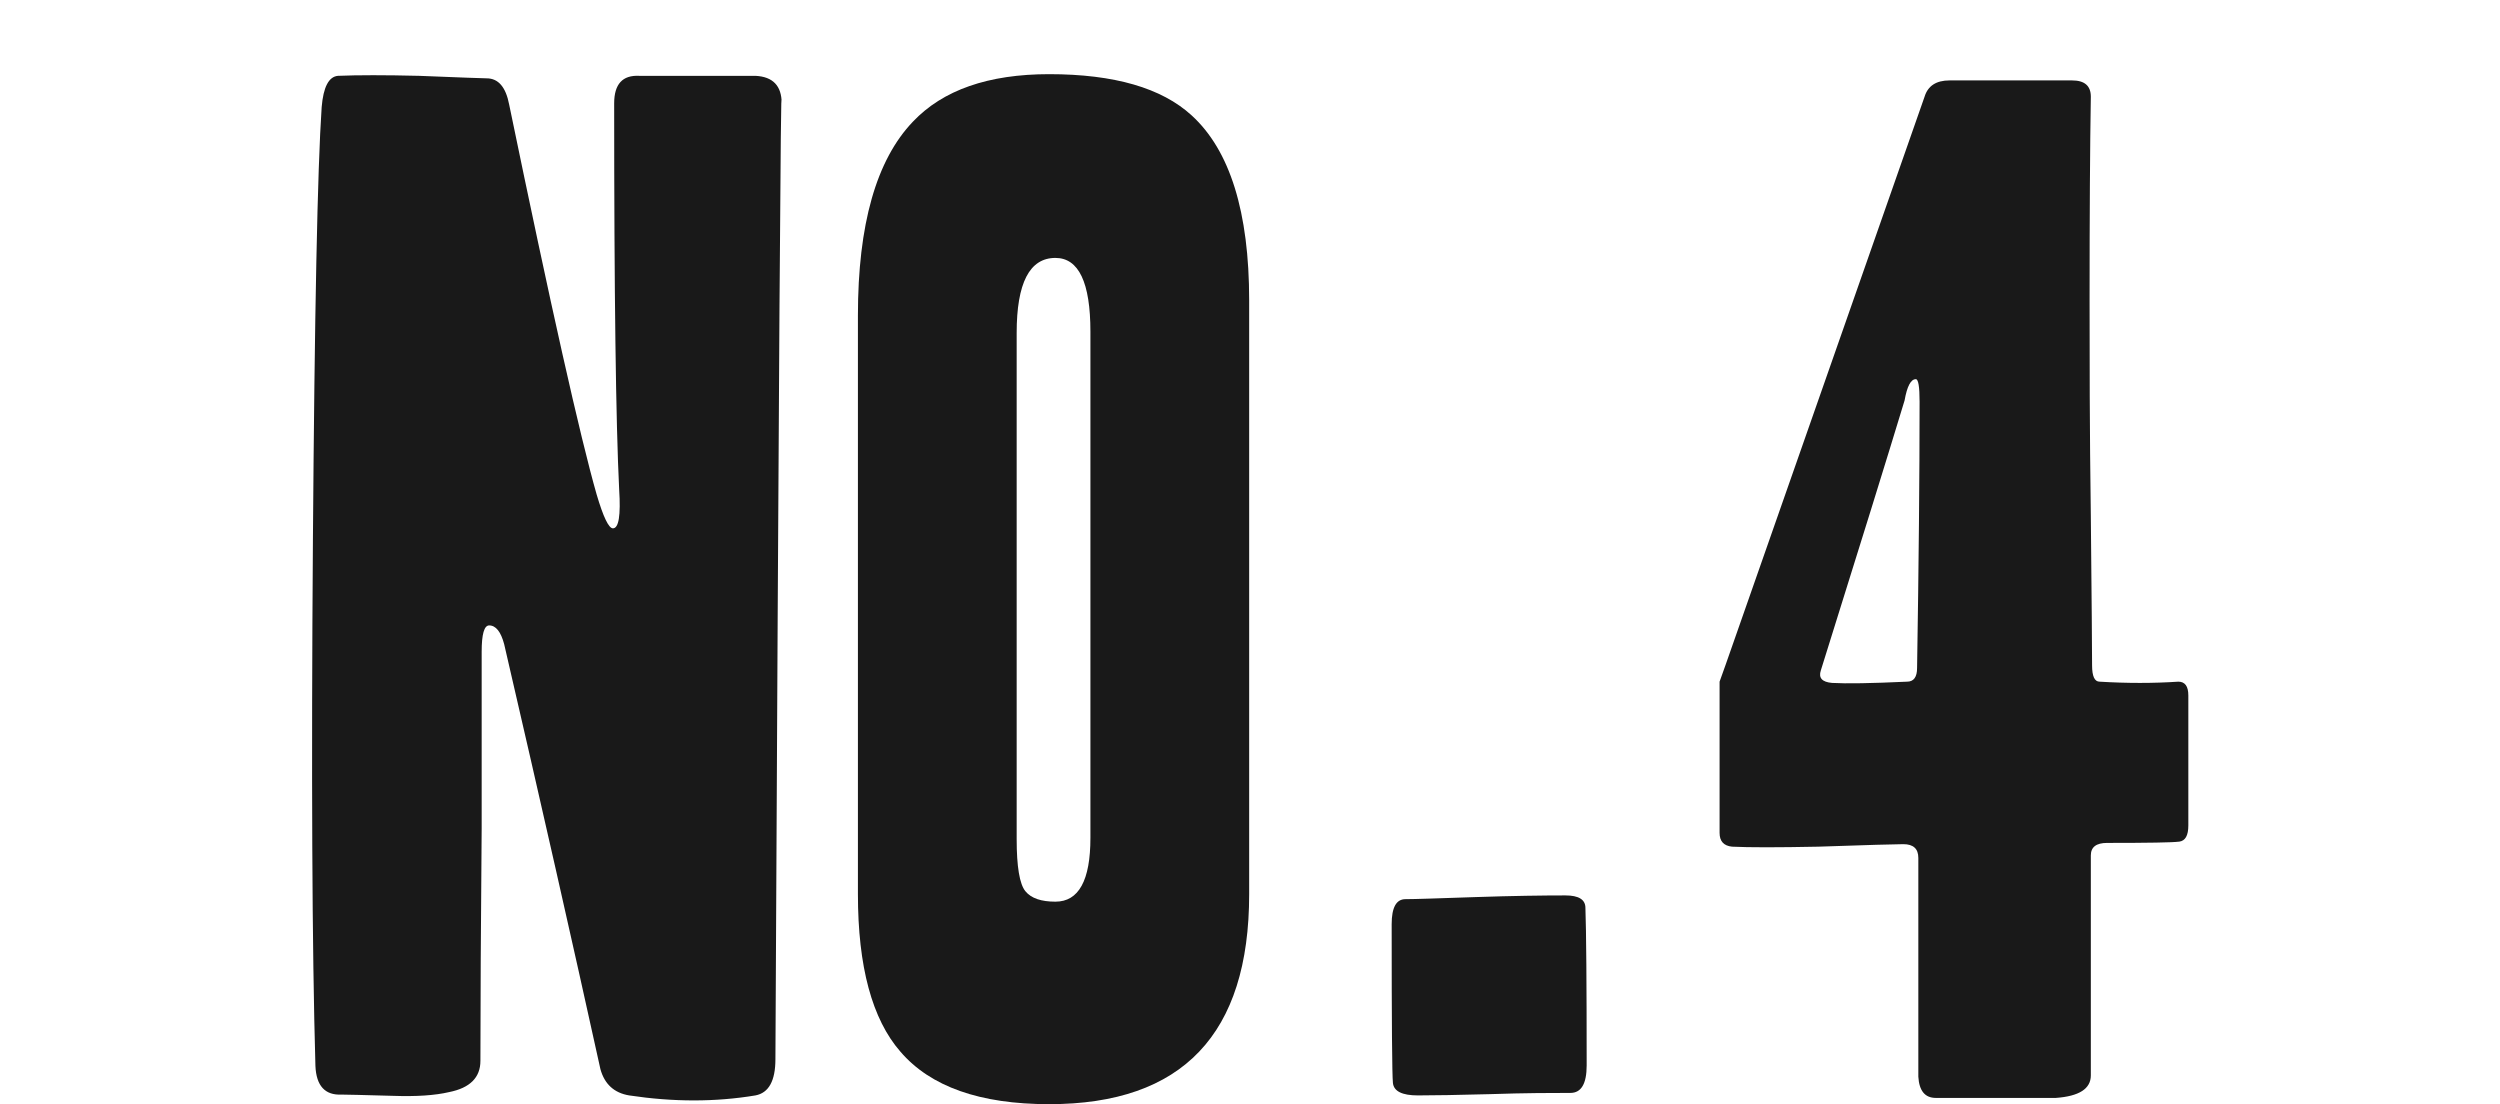
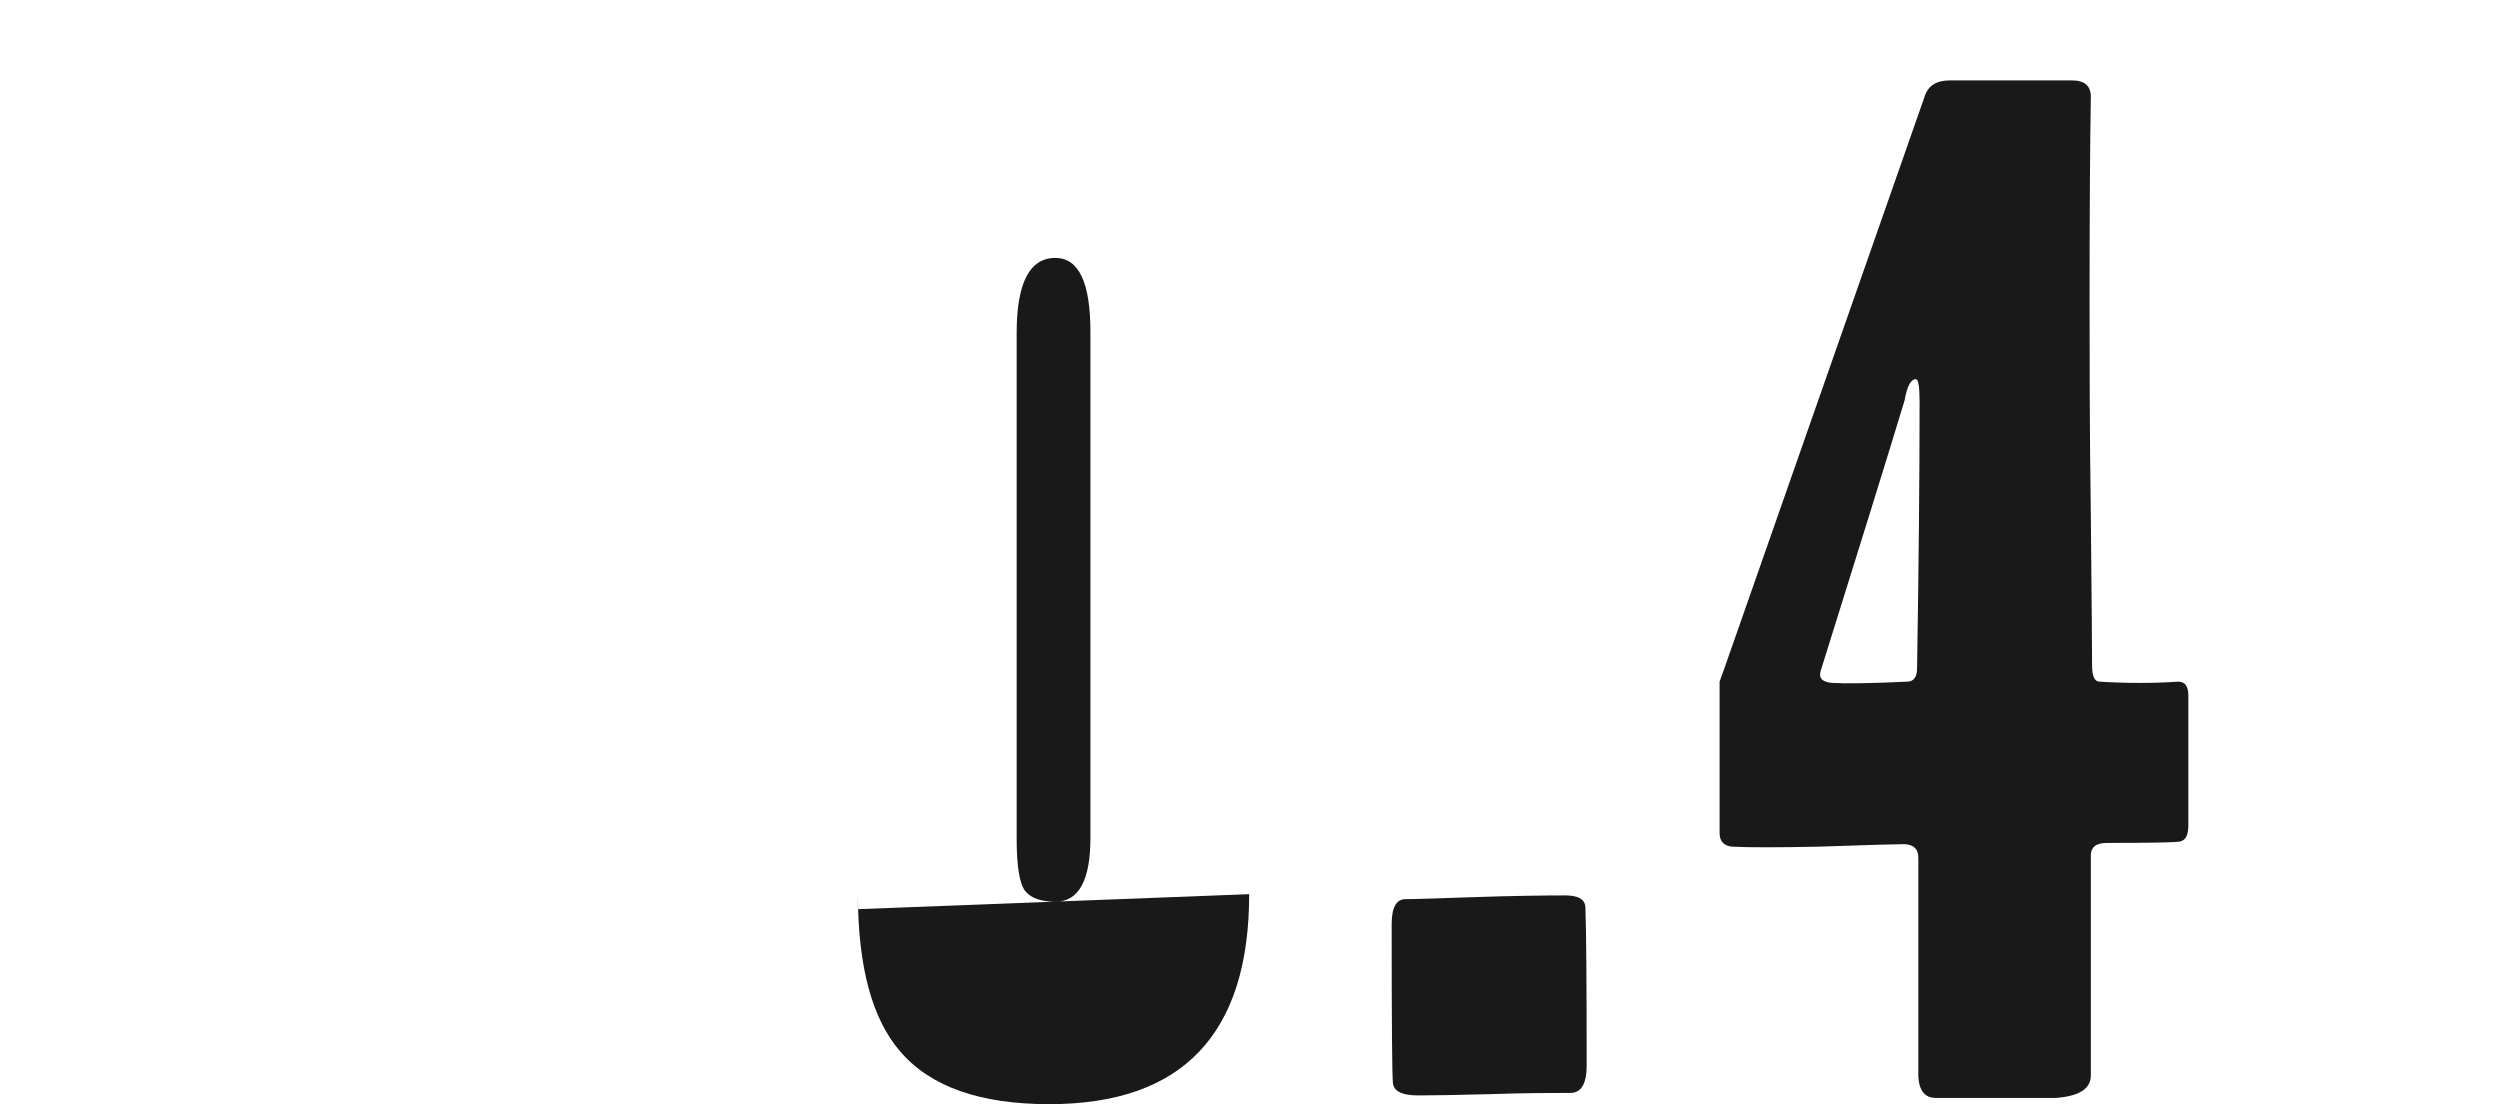
<svg xmlns="http://www.w3.org/2000/svg" id="_レイヤー_2" data-name="レイヤー 2" width="60" height="26.5" viewBox="0 0 60 26.5">
  <defs>
    <style>
      .cls-1 {
        fill: none;
      }

      .cls-2 {
        fill: #191919;
      }
    </style>
  </defs>
  <g id="_レイヤー_1-2" data-name="レイヤー 1">
    <g>
-       <path class="cls-2" d="M18.76,2.47c-.02-1.04-.07,6.61-.15,22.95,0,.52-.16,.81-.48,.87-.96,.16-1.97,.16-3.03,0-.36-.06-.59-.27-.69-.63-.66-3-1.43-6.4-2.31-10.2-.08-.3-.2-.45-.36-.45-.12,0-.18,.21-.18,.63v4.24c-.02,2.39-.03,4.25-.03,5.58,0,.4-.25,.65-.75,.75-.34,.08-.79,.11-1.35,.09-.72-.02-1.13-.03-1.23-.03-.4,.02-.61-.21-.63-.69-.08-2.79-.1-7-.06-12.63,.04-5.45,.11-8.91,.21-10.38,.04-.48,.17-.73,.39-.75,.48-.02,1.13-.02,1.95,0,1,.04,1.54,.06,1.62,.06,.28,0,.46,.21,.54,.63,1,4.84,1.7,7.96,2.1,9.36,.16,.54,.29,.81,.39,.81,.14,0,.19-.31,.15-.93-.08-1.62-.12-4.71-.12-9.27,0-.46,.2-.68,.6-.66h2.79c.42,.02,.63,.24,.63,.66Z" />
-       <path class="cls-2" d="M29.98,21.46c0,3.36-1.6,5.04-4.8,5.04-1.66,0-2.85-.42-3.57-1.26-.68-.78-1.02-2.04-1.02-3.78V7.57c0-2.18,.44-3.73,1.32-4.65,.72-.76,1.81-1.14,3.27-1.14,1.56,0,2.7,.33,3.42,.99,.92,.84,1.38,2.32,1.38,4.44v14.25Zm-3.81-1.35V7.96c0-1.18-.28-1.77-.84-1.77-.62,0-.93,.6-.93,1.8v12.15c0,.66,.07,1.08,.21,1.25,.14,.17,.38,.25,.72,.25,.56,0,.84-.51,.84-1.53Z" />
+       <path class="cls-2" d="M29.98,21.46c0,3.36-1.6,5.04-4.8,5.04-1.66,0-2.85-.42-3.57-1.26-.68-.78-1.02-2.04-1.02-3.78V7.57v14.25Zm-3.81-1.35V7.96c0-1.18-.28-1.77-.84-1.77-.62,0-.93,.6-.93,1.8v12.15c0,.66,.07,1.08,.21,1.25,.14,.17,.38,.25,.72,.25,.56,0,.84-.51,.84-1.53Z" />
      <path class="cls-2" d="M38.08,25.57c0,.44-.13,.66-.39,.66-.42,0-1.07,0-1.95,.03-.76,.02-1.33,.03-1.71,.03s-.58-.1-.6-.3c-.02-.2-.03-1.47-.03-3.81,0-.4,.11-.6,.33-.6s.78-.02,1.68-.05c.9-.03,1.62-.04,2.16-.04,.32,0,.48,.1,.48,.3,.02,.56,.03,1.82,.03,3.78Z" />
      <path class="cls-2" d="M52.29,20.2c-.15,.02-.72,.03-1.72,.03-.26,0-.39,.1-.39,.3v5.28c0,.32-.28,.5-.84,.54h-2.88c-.26,0-.4-.17-.42-.51v-5.25c0-.22-.12-.33-.36-.33-.18,0-.86,.02-2.04,.06-.98,.02-1.67,.02-2.07,0-.2-.02-.3-.13-.3-.33v-3.63l.15-.42,4.77-13.62c.08-.26,.28-.39,.6-.39h2.94c.3,0,.45,.13,.45,.39-.02,1.2-.03,2.83-.03,4.89,0,1.32,0,3.05,.03,5.19,.02,2.02,.03,3.21,.03,3.57,0,.26,.06,.39,.18,.39,.66,.04,1.29,.04,1.89,0,.16,0,.24,.11,.24,.33v3.12c0,.24-.07,.37-.22,.39Zm-6.22-10.56c0-.36-.03-.54-.09-.54-.12,0-.21,.17-.27,.51-.4,1.32-1.07,3.48-2.01,6.48-.06,.18,.03,.28,.27,.3,.34,.02,.94,.01,1.8-.03,.16,0,.24-.11,.24-.33,.04-2.48,.06-4.61,.06-6.39Z" />
    </g>
-     <rect class="cls-1" width="60" height="26" />
  </g>
</svg>